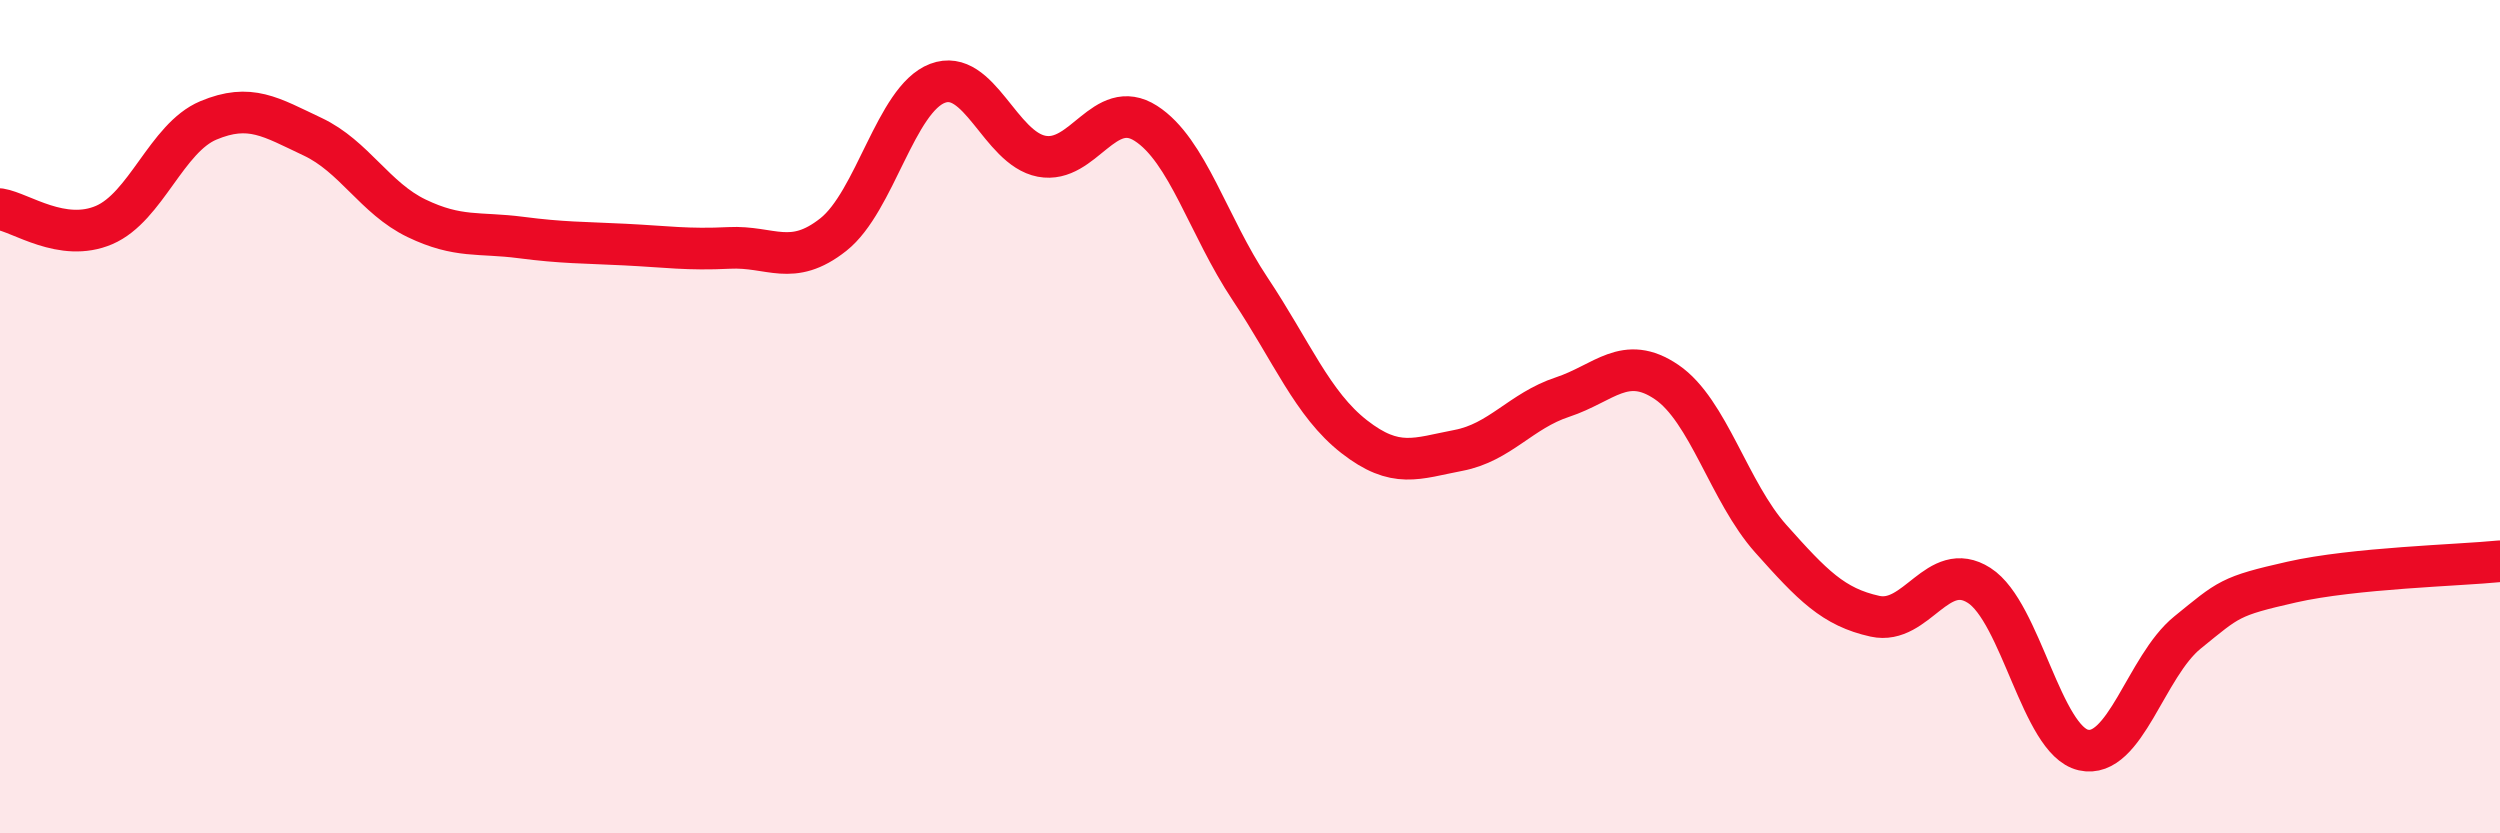
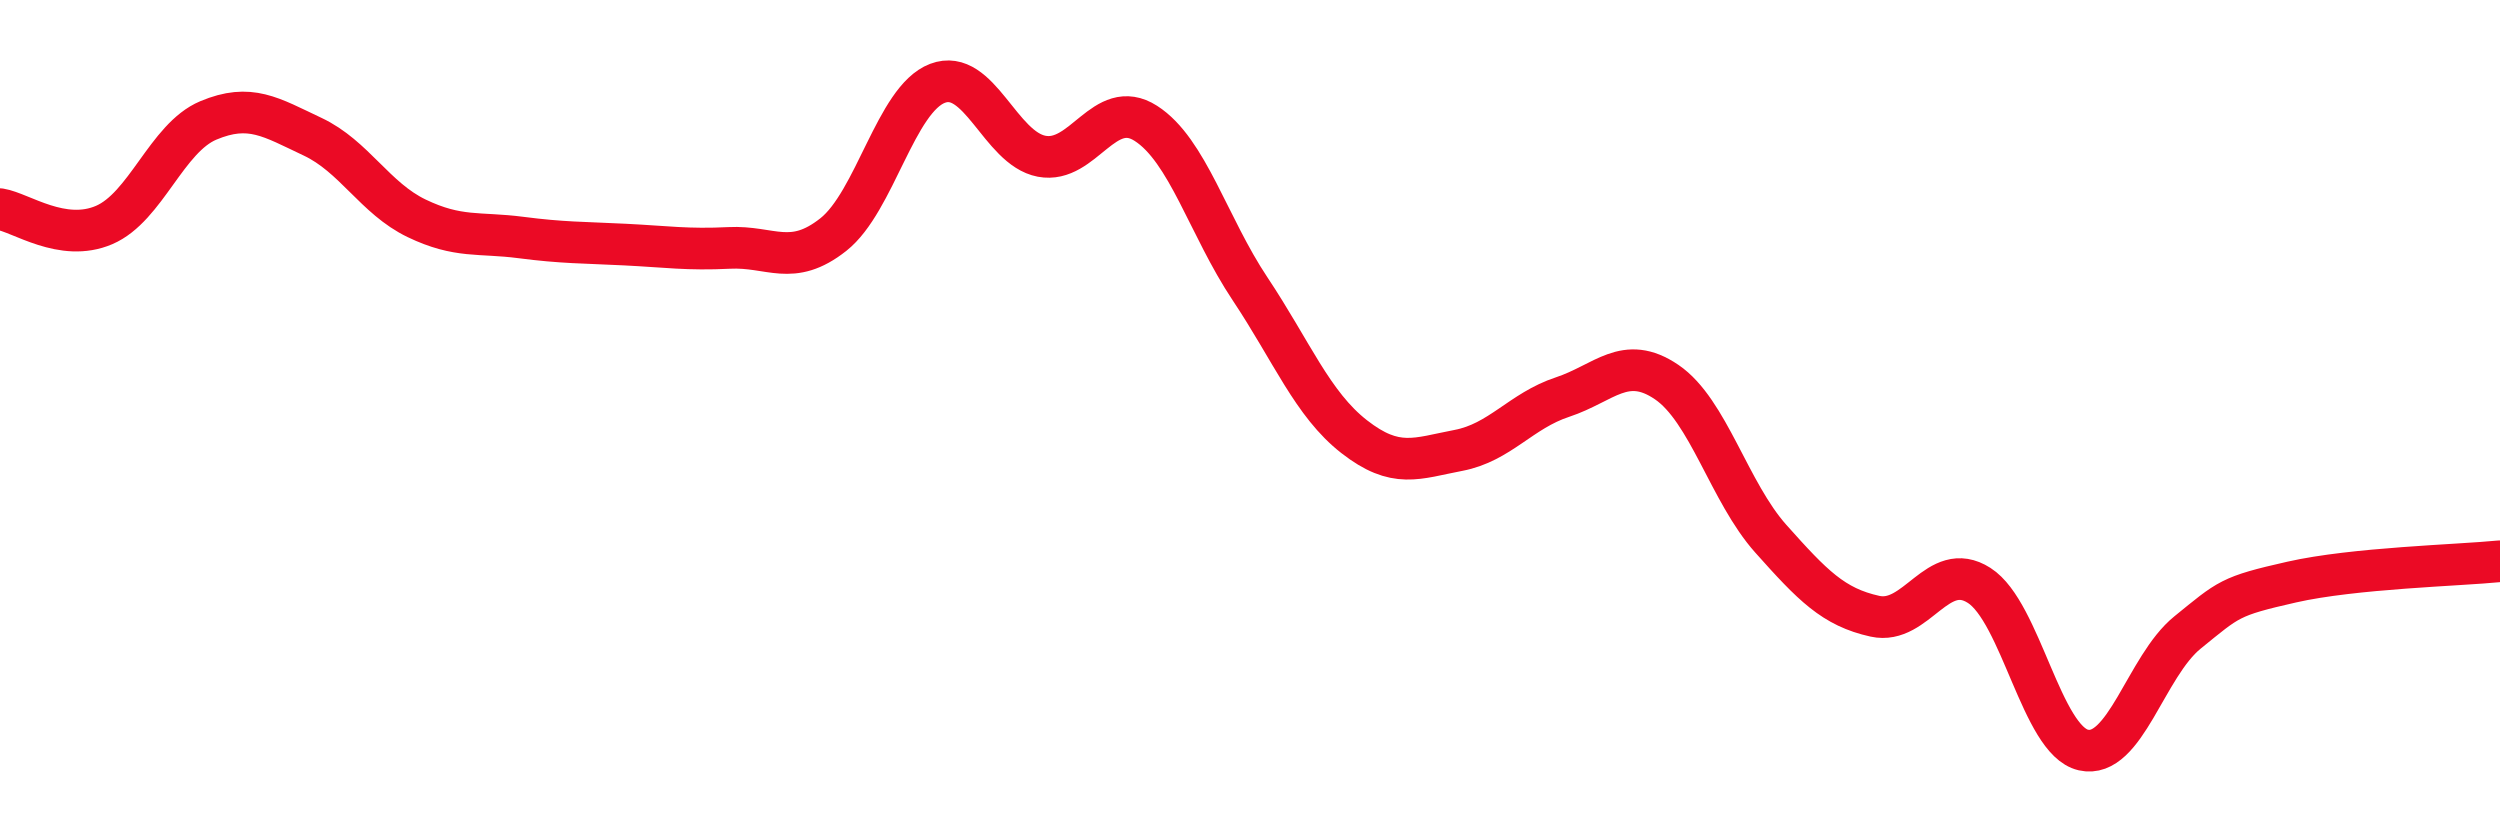
<svg xmlns="http://www.w3.org/2000/svg" width="60" height="20" viewBox="0 0 60 20">
-   <path d="M 0,5.02 C 0.5,5.1 1.5,5.83 2.5,5.4 C 3.5,4.97 4,3.31 5,2.89 C 6,2.47 6.5,2.81 7.5,3.28 C 8.5,3.75 9,4.76 10,5.24 C 11,5.72 11.5,5.57 12.5,5.7 C 13.5,5.83 14,5.82 15,5.87 C 16,5.92 16.5,6 17.5,5.95 C 18.5,5.9 19,6.42 20,5.63 C 21,4.84 21.5,2.38 22.5,2 C 23.5,1.62 24,3.56 25,3.75 C 26,3.94 26.5,2.32 27.5,2.96 C 28.5,3.6 29,5.43 30,6.93 C 31,8.43 31.5,9.7 32.5,10.48 C 33.5,11.26 34,11 35,10.81 C 36,10.62 36.5,9.86 37.5,9.53 C 38.5,9.2 39,8.49 40,9.17 C 41,9.85 41.5,11.81 42.5,12.93 C 43.5,14.05 44,14.57 45,14.79 C 46,15.01 46.5,13.41 47.5,14.05 C 48.5,14.69 49,17.77 50,18 C 51,18.23 51.5,15.99 52.5,15.18 C 53.5,14.37 53.5,14.31 55,13.97 C 56.5,13.63 59,13.57 60,13.47L60 20L0 20Z" fill="#EB0A25" opacity="0.1" stroke-linecap="round" stroke-linejoin="round" />
  <path d="M 0,5.02 C 0.5,5.1 1.5,5.83 2.5,5.4 C 3.5,4.97 4,3.31 5,2.89 C 6,2.47 6.5,2.81 7.5,3.28 C 8.5,3.75 9,4.76 10,5.24 C 11,5.72 11.5,5.57 12.5,5.7 C 13.5,5.83 14,5.82 15,5.87 C 16,5.92 16.5,6 17.5,5.95 C 18.5,5.9 19,6.42 20,5.63 C 21,4.84 21.5,2.38 22.5,2 C 23.5,1.62 24,3.56 25,3.75 C 26,3.94 26.5,2.32 27.5,2.96 C 28.5,3.6 29,5.43 30,6.93 C 31,8.43 31.5,9.7 32.5,10.48 C 33.5,11.26 34,11 35,10.81 C 36,10.62 36.5,9.86 37.5,9.53 C 38.5,9.2 39,8.49 40,9.17 C 41,9.85 41.5,11.81 42.5,12.93 C 43.5,14.05 44,14.57 45,14.79 C 46,15.01 46.5,13.41 47.5,14.05 C 48.5,14.69 49,17.77 50,18 C 51,18.23 51.5,15.99 52.5,15.18 C 53.5,14.37 53.5,14.31 55,13.97 C 56.5,13.63 59,13.57 60,13.47" stroke="#EB0A25" stroke-width="1" fill="none" stroke-linecap="round" stroke-linejoin="round" />
</svg>